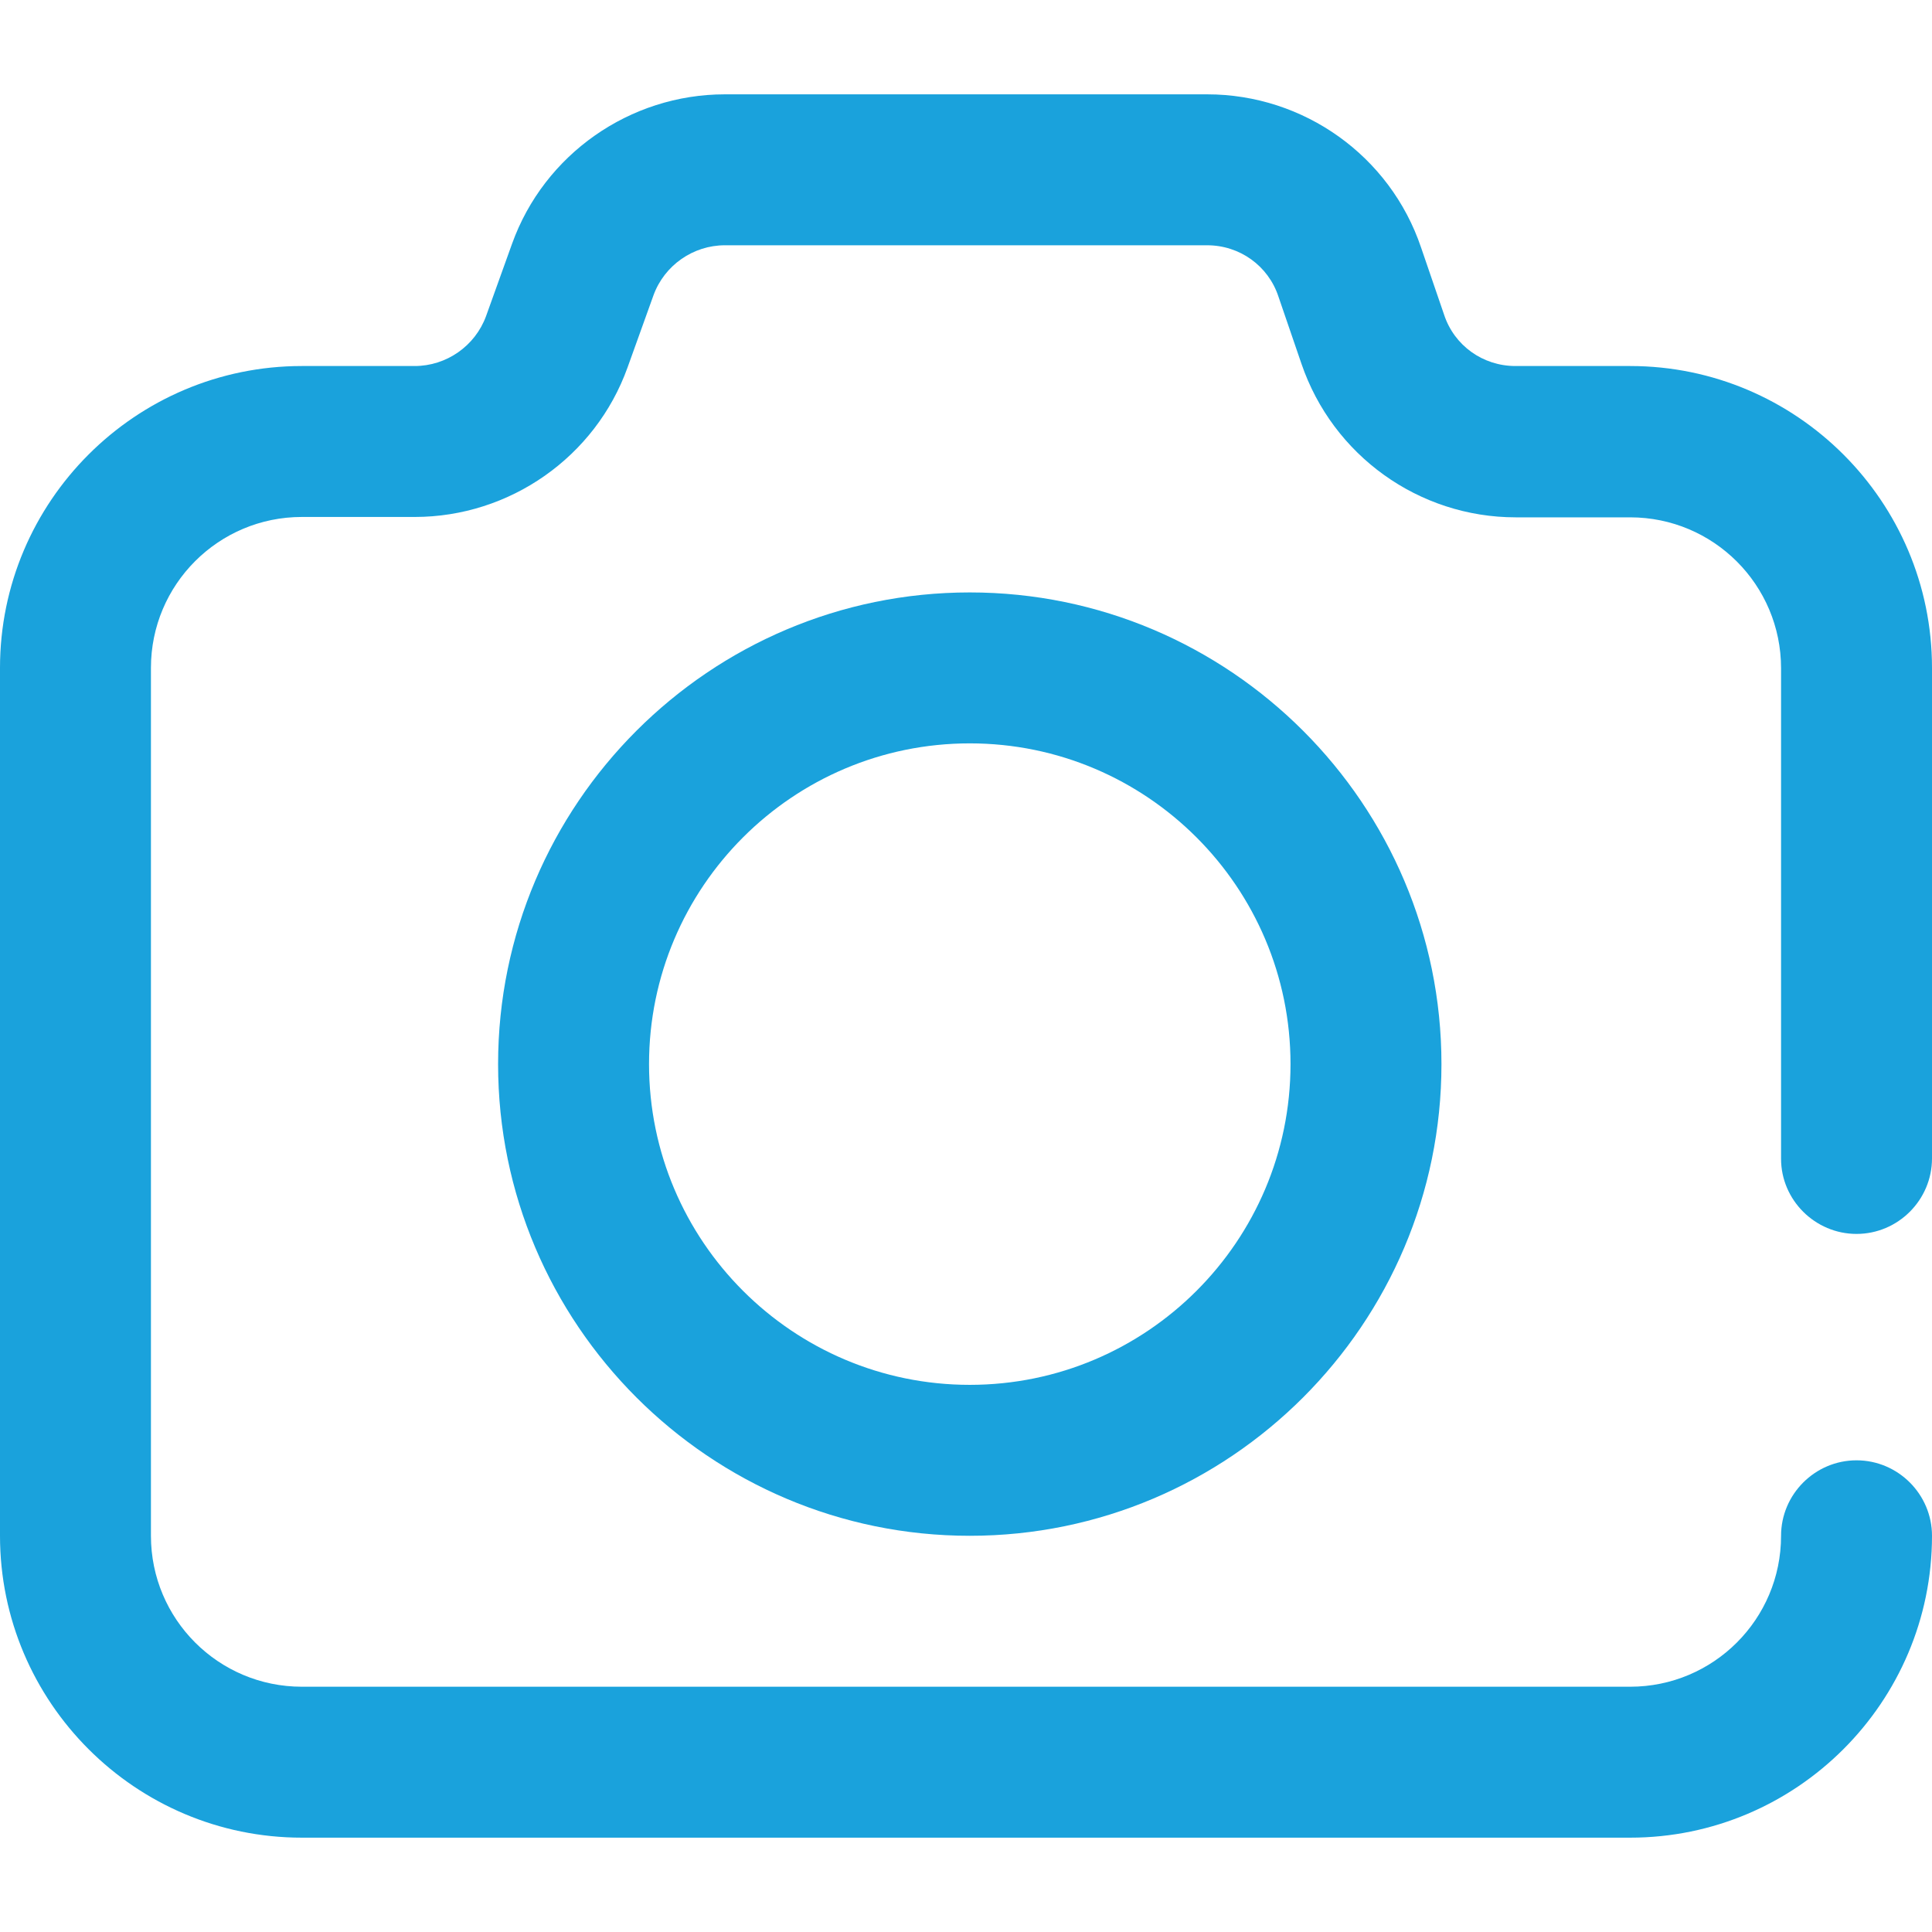
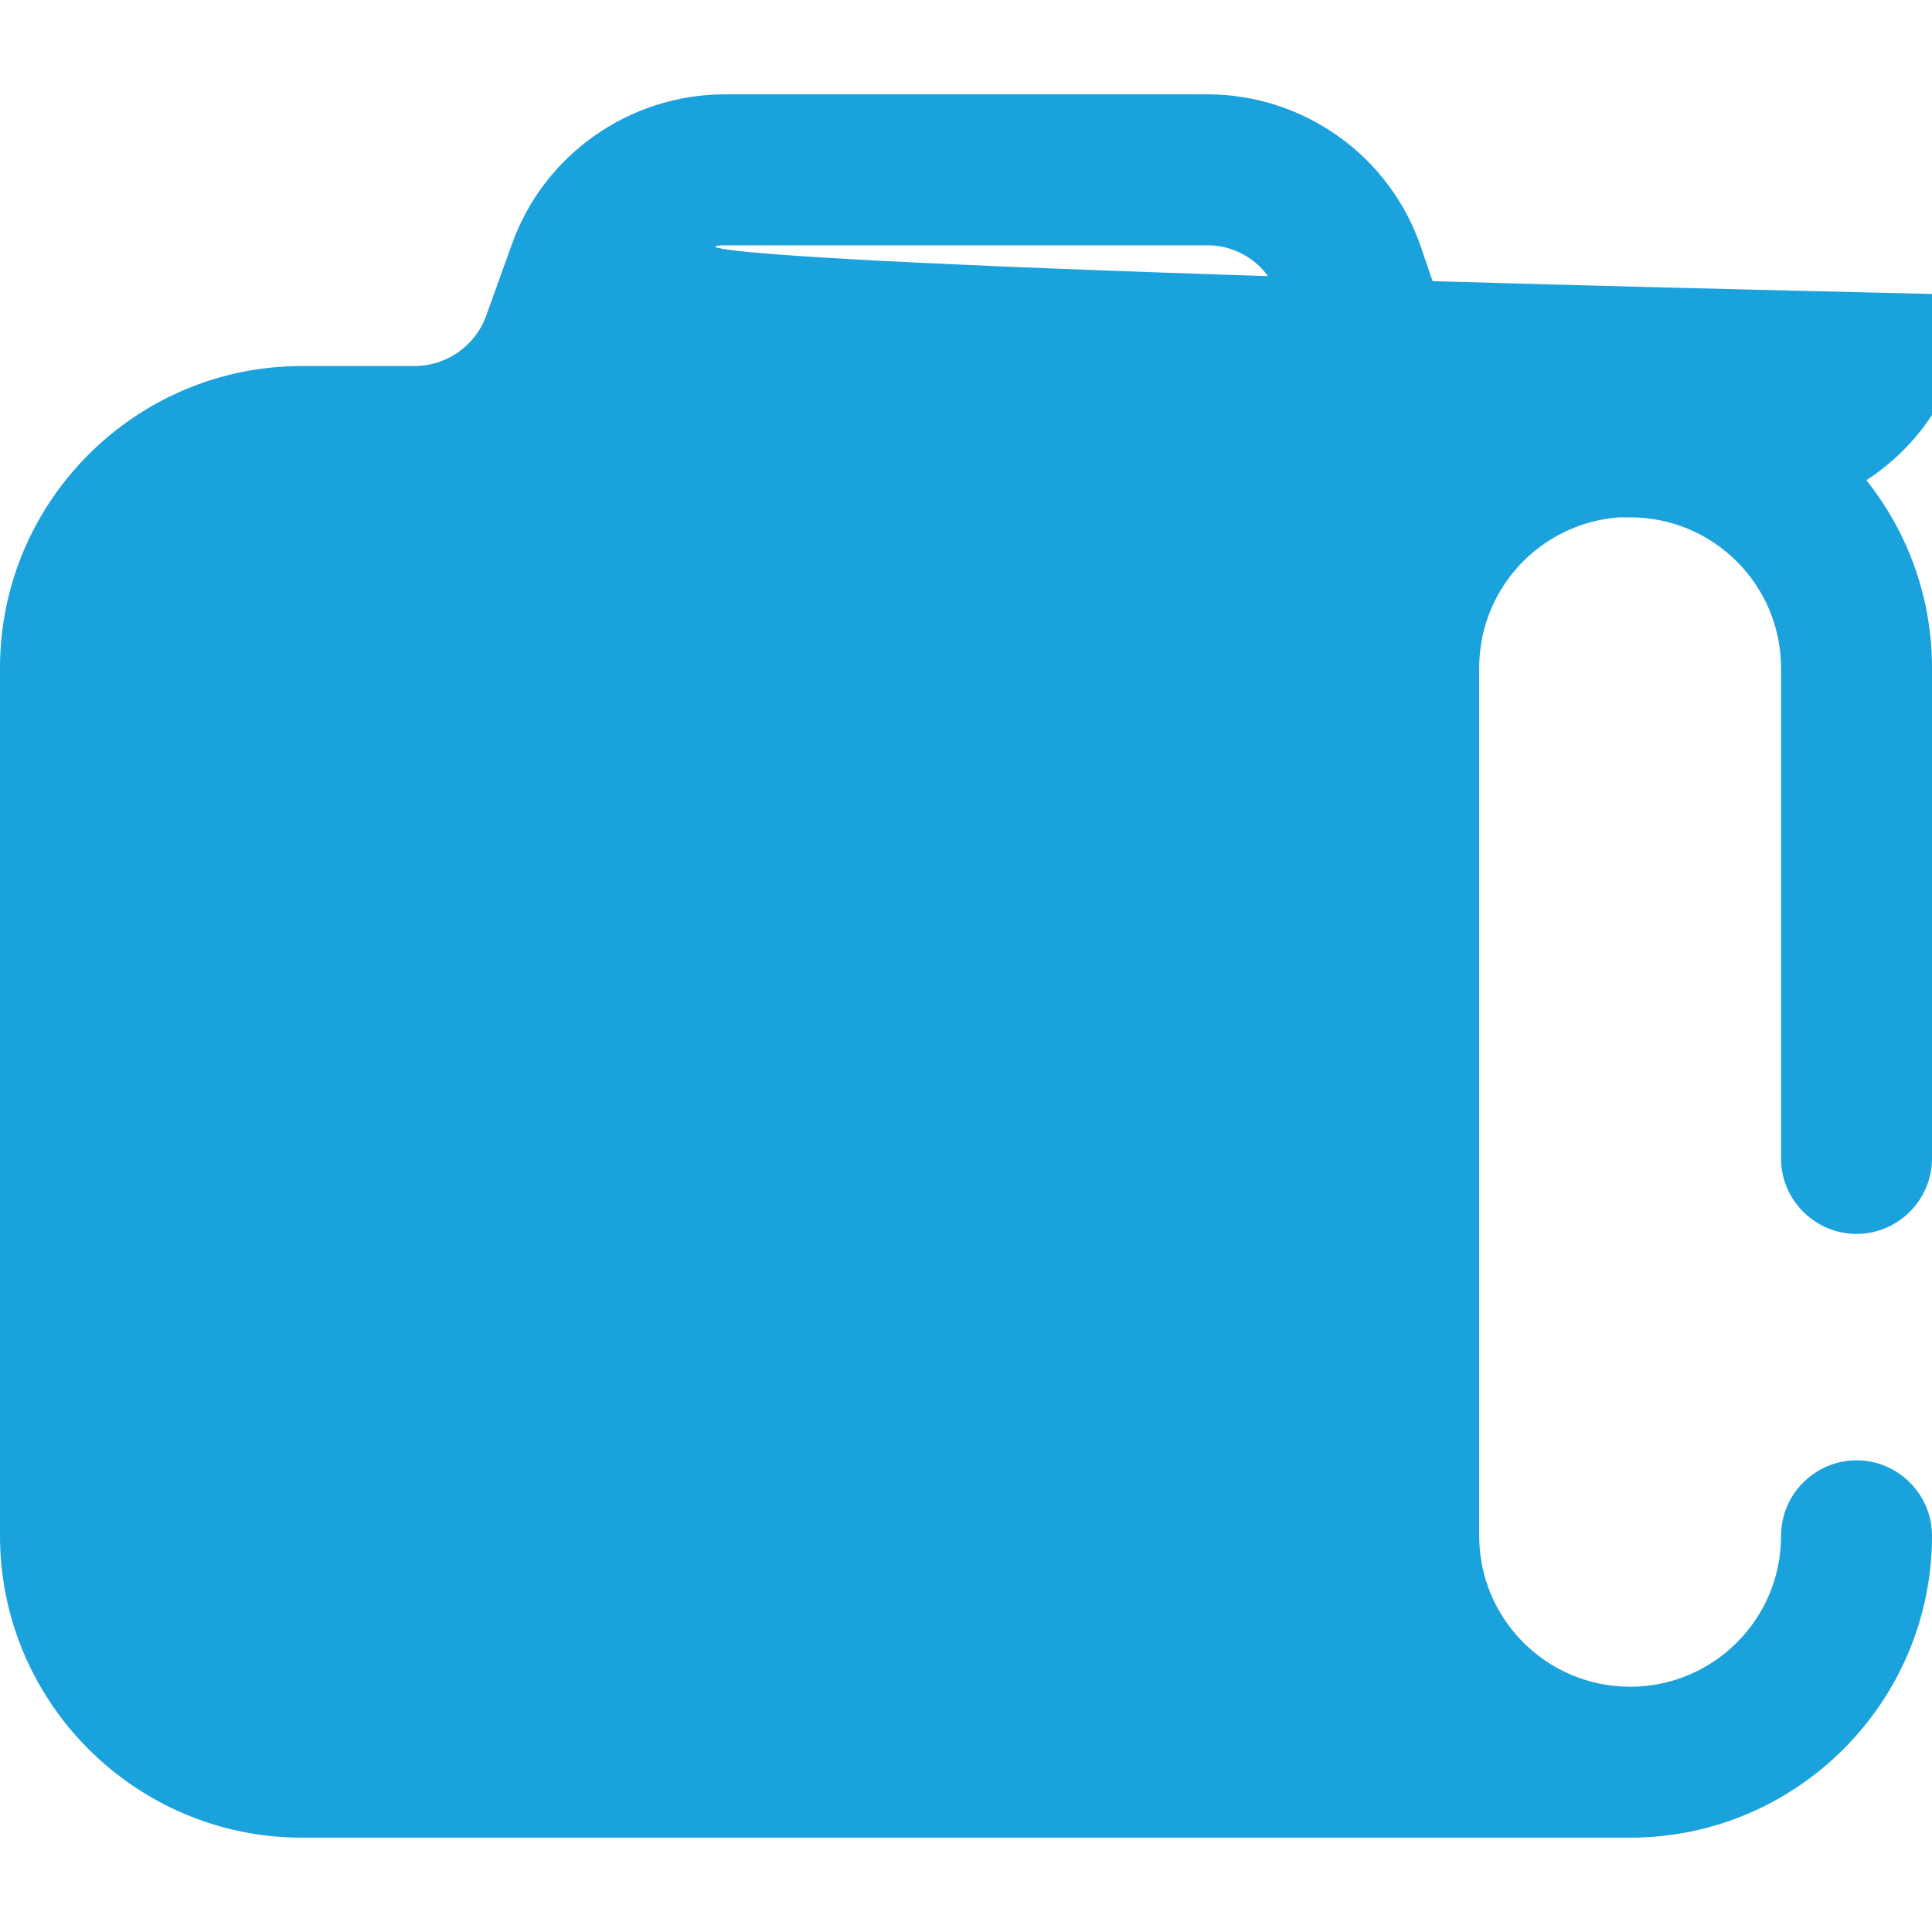
<svg xmlns="http://www.w3.org/2000/svg" height="512.0" viewBox="0 0 512.0 512.0" width="512.0">
-   <path d="M492,327c11,0 20,-9 20,-20V177c0,-44.1 -35.9,-80 -80,-80h-30.4c-8.6,0 -16.2,-5.4 -18.9,-13.6l-6.1,-17.8C368.4,41.3 345.5,25 319.9,25H192.1c-25.2,0 -47.9,15.9 -56.4,39.6l-6.9,19.2C125.9,91.7 118.3,97 109.9,97H80c-44.1,0 -80,35.9 -80,80v230c0,44.1 35.9,80 80,80h352c44.1,0 80,-35.9 80,-80c0,-11 -9,-20 -20,-20c-11,0 -20,9 -20,20c0,22.1 -17.9,40 -40,40H80c-22.1,0 -40,-17.9 -40,-40V177c0,-22.1 17.9,-40 40,-40h29.9c25.2,0 47.9,-15.9 56.4,-39.6l6.9,-19.2C176.1,70.3 183.7,65 192.1,65h127.8c8.6,0 16.2,5.4 18.9,13.6l6.1,17.8c8.3,24.3 31.1,40.7 56.8,40.7H432c22.1,0 40,17.9 40,40v130C472,318 481,327 492,327z" fill="#1aa2dc" />
-   <path d="M257,157c-68.9,0 -125,56.1 -125,125s56.1,125 125,125s125,-56.1 125,-125S325.9,157 257,157zM257,367c-46.9,0 -85,-38.1 -85,-85s38.1,-85 85,-85s85,38.1 85,85C342,328.9 303.9,367 257,367z" fill="#1aa2dc" />
+   <path d="M492,327c11,0 20,-9 20,-20V177c0,-44.1 -35.9,-80 -80,-80h-30.4c-8.6,0 -16.2,-5.4 -18.9,-13.6l-6.1,-17.8C368.4,41.3 345.5,25 319.9,25H192.1c-25.2,0 -47.9,15.9 -56.4,39.6l-6.9,19.2C125.9,91.7 118.3,97 109.9,97H80c-44.1,0 -80,35.9 -80,80v230c0,44.1 35.9,80 80,80h352c44.1,0 80,-35.9 80,-80c0,-11 -9,-20 -20,-20c-11,0 -20,9 -20,20c0,22.1 -17.9,40 -40,40c-22.1,0 -40,-17.9 -40,-40V177c0,-22.1 17.9,-40 40,-40h29.9c25.2,0 47.9,-15.9 56.4,-39.6l6.9,-19.2C176.1,70.3 183.7,65 192.1,65h127.8c8.6,0 16.2,5.4 18.9,13.6l6.1,17.8c8.3,24.3 31.1,40.7 56.8,40.7H432c22.1,0 40,17.9 40,40v130C472,318 481,327 492,327z" fill="#1aa2dc" />
</svg>